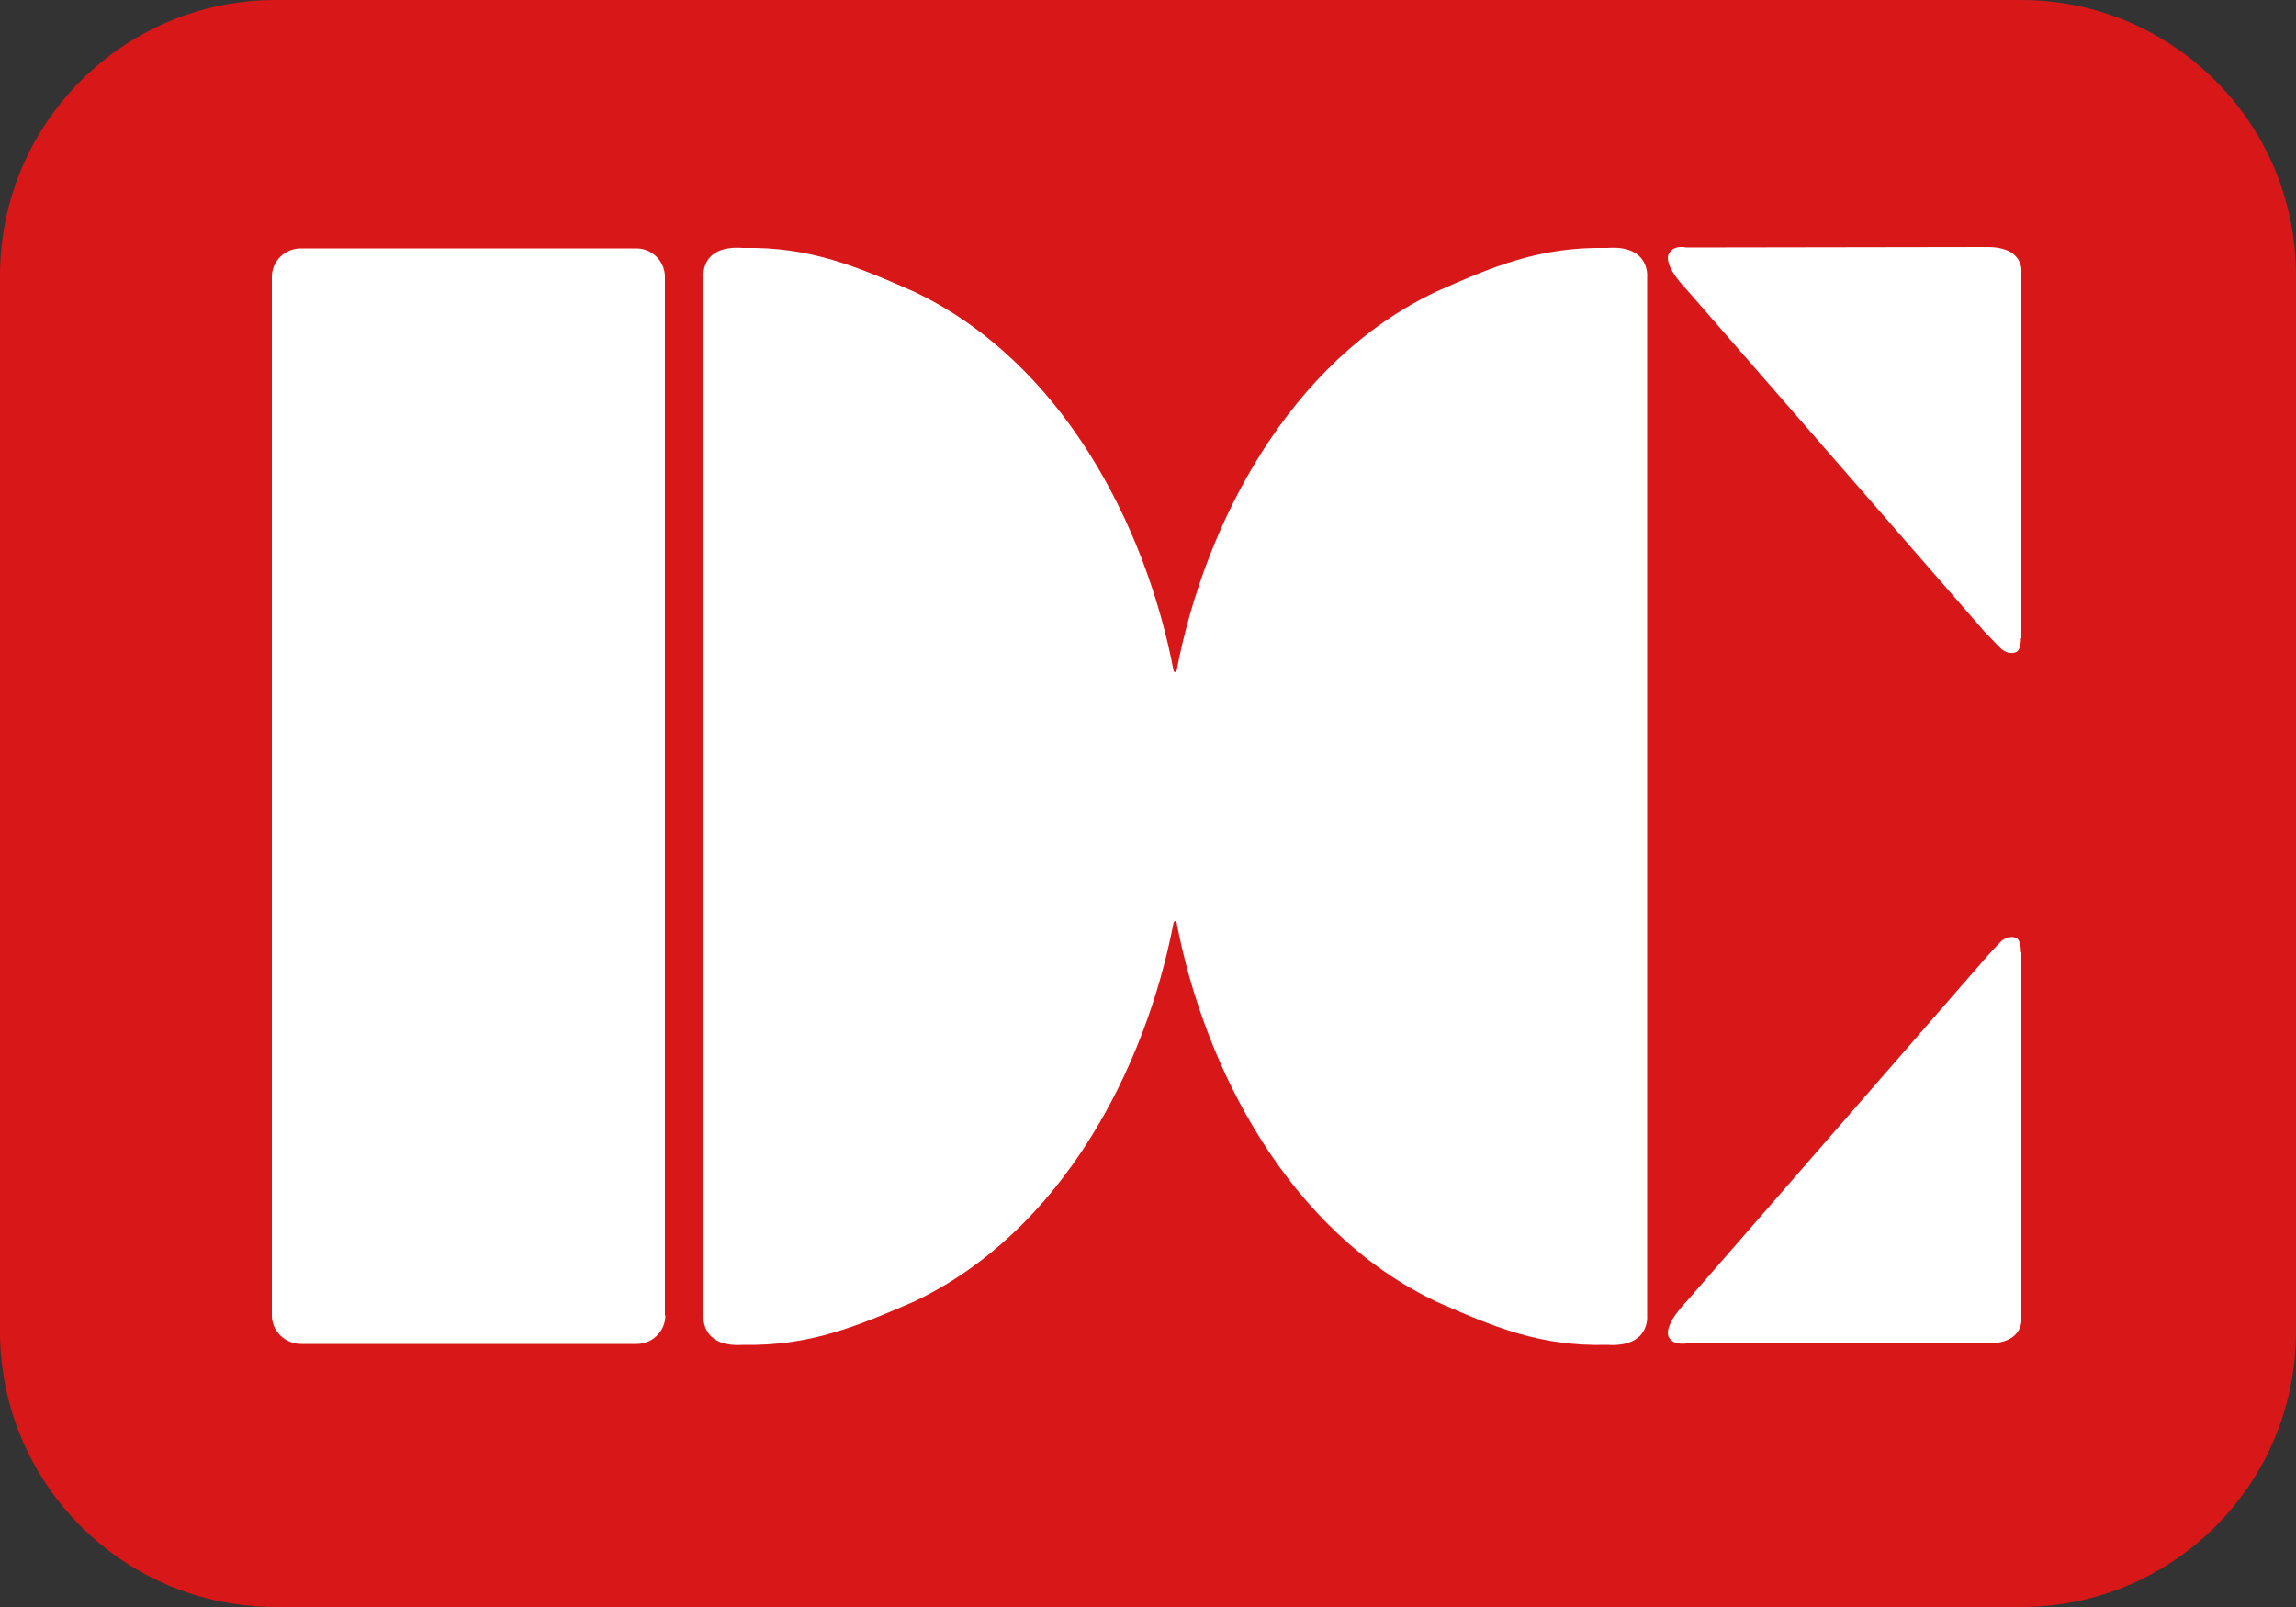
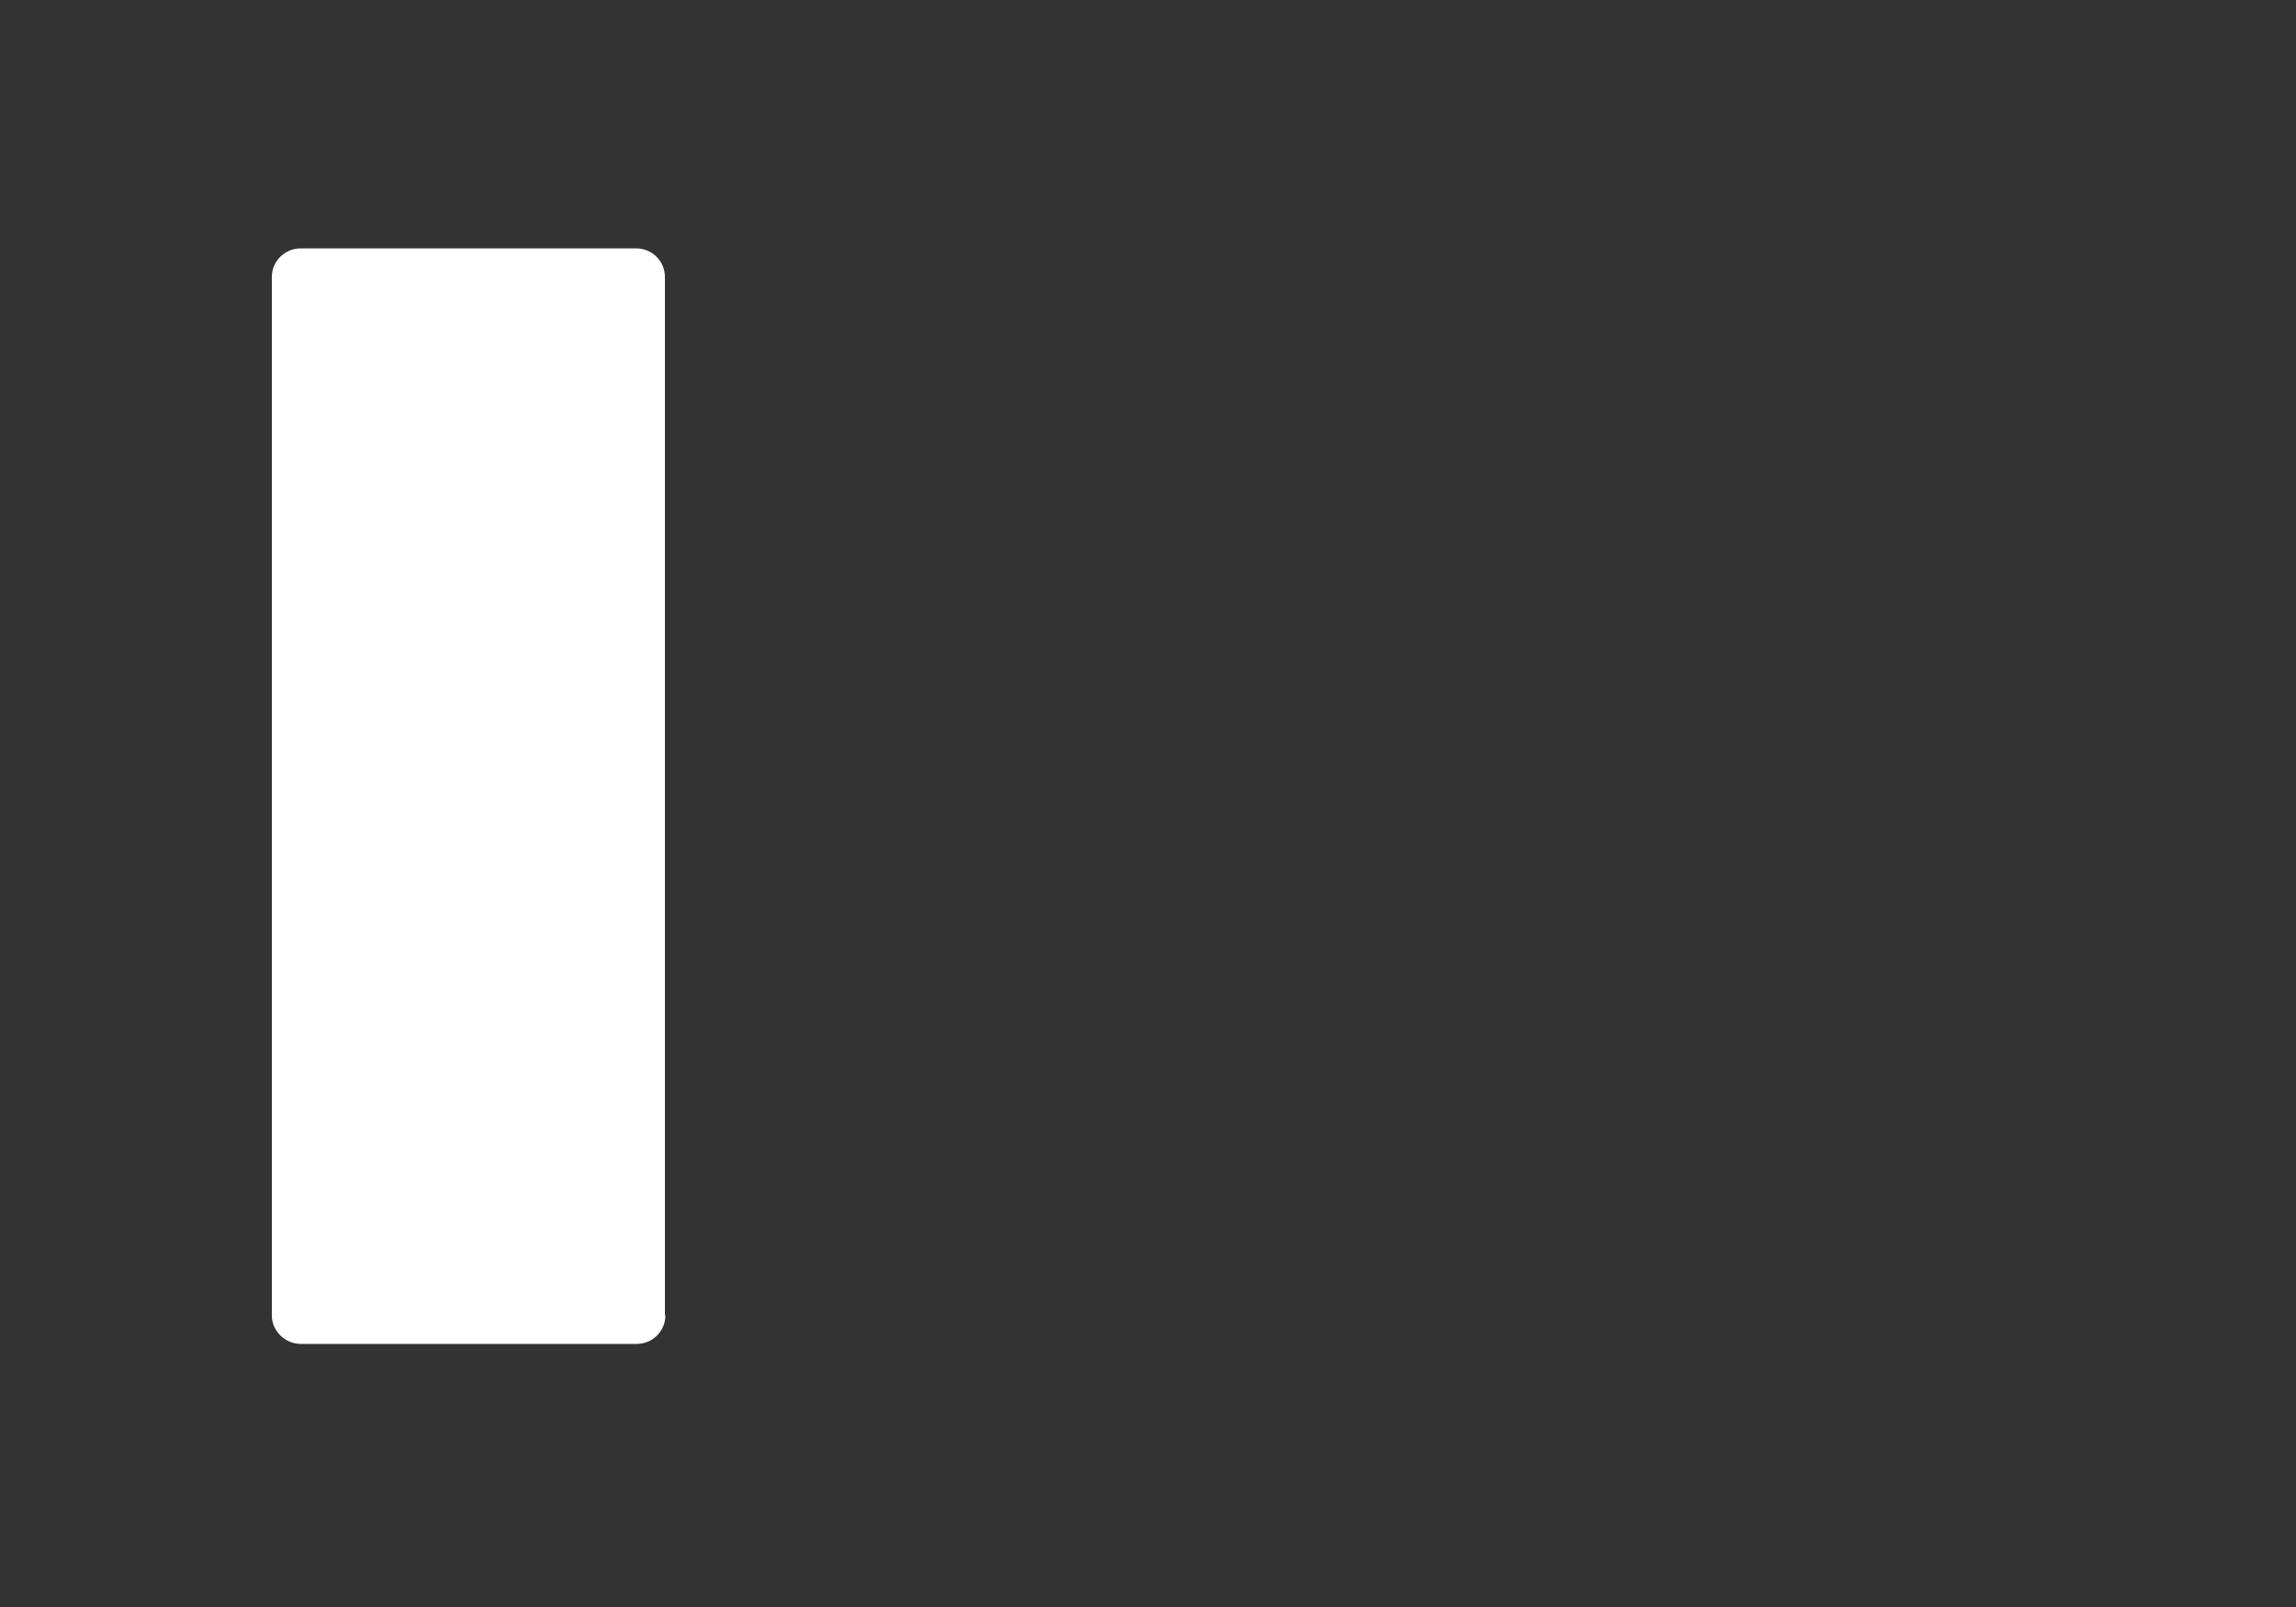
<svg xmlns="http://www.w3.org/2000/svg" version="1.1" id="レイヤー_1" x="0px" y="0px" width="50px" height="35px" viewBox="0 0 50 35" style="enable-background:new 0 0 50 35;" xml:space="preserve">
  <rect x="0" y="0" width="50" height="35" fill="#333333" stroke="none" />
  <style type="text/css">
	.st0{fill:#D71718;}
	.st1{fill:#FFFFFF;}
</style>
-   <path class="st0" d="M44.01,35c3.31,0,5.99-2.68,5.99-6V6c0-3.32-2.69-6-5.99-6H6C2.69,0,0,2.69,0,6v23c0,3.31,2.69,6,6,6H44.01z" />
  <path class="st1" d="M14.49,28.65c0,0.34-0.28,0.62-0.62,0.62H6.55c-0.34,0-0.63-0.28-0.63-0.62V6.03c0-0.34,0.28-0.62,0.63-0.62  h7.31c0.34,0,0.62,0.28,0.62,0.62V28.65z" />
-   <path class="st1" d="M35.87,17.32V6.03c0,0,0.07-0.7-0.87-0.63c-1.48-0.03-2.5,0.41-3.72,0.95c-3.2,1.51-5.05,5.06-5.66,8.27  l-0.03,0.02l-0.03-0.02c-0.61-3.21-2.45-6.75-5.66-8.27c-1.23-0.54-2.25-0.98-3.72-0.95c-0.94-0.07-0.86,0.63-0.86,0.63v11.3v11.33  c0,0-0.07,0.69,0.86,0.63c1.47,0.03,2.49-0.41,3.72-0.94c3.21-1.52,5.05-5.06,5.66-8.27l0.03-0.02l0.03,0.02  c0.61,3.21,2.46,6.75,5.66,8.27c1.23,0.54,2.24,0.98,3.72,0.94c0.94,0.06,0.87-0.63,0.87-0.63V17.32z" />
-   <path class="st1" d="M43.59,14.14c0.07,0.05,0.18,0.12,0.32,0.06c0,0,0.1-0.03,0.1-0.3h0.01v-0.04V5.93c0,0,0.07-0.55-0.74-0.55  l-6.56,0.01c-0.14-0.03-0.3,0-0.36,0.11c0,0-0.22,0.19,0.39,0.83l6.53,7.5C43.29,13.82,43.44,14,43.59,14.14" />
-   <path class="st1" d="M43.59,20.49c0.07-0.05,0.18-0.12,0.32-0.06c0,0,0.1,0.03,0.1,0.31h0.01v0.05v7.92c0,0,0.07,0.55-0.74,0.55  l-6.56,0c-0.14,0.02-0.3-0.01-0.36-0.11c0,0-0.22-0.19,0.39-0.83l6.53-7.5C43.29,20.81,43.44,20.64,43.59,20.49" />
</svg>